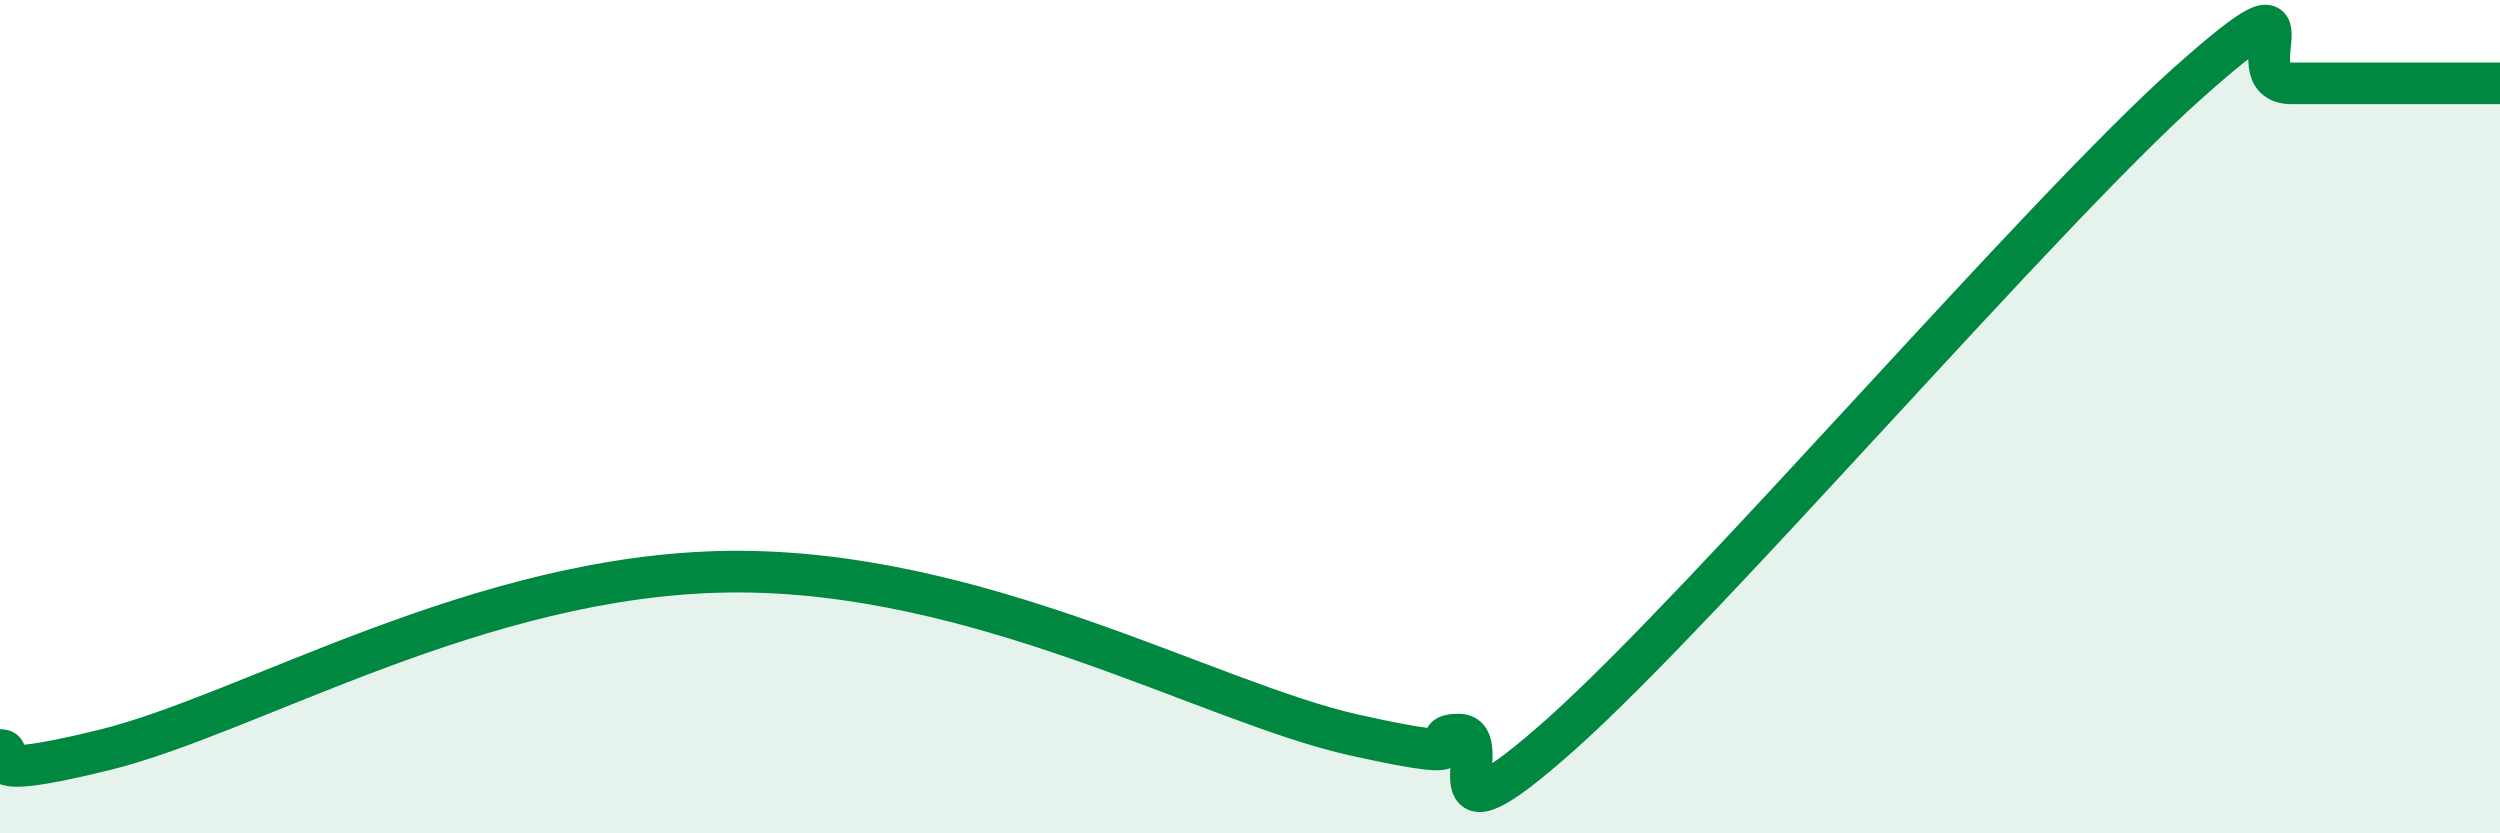
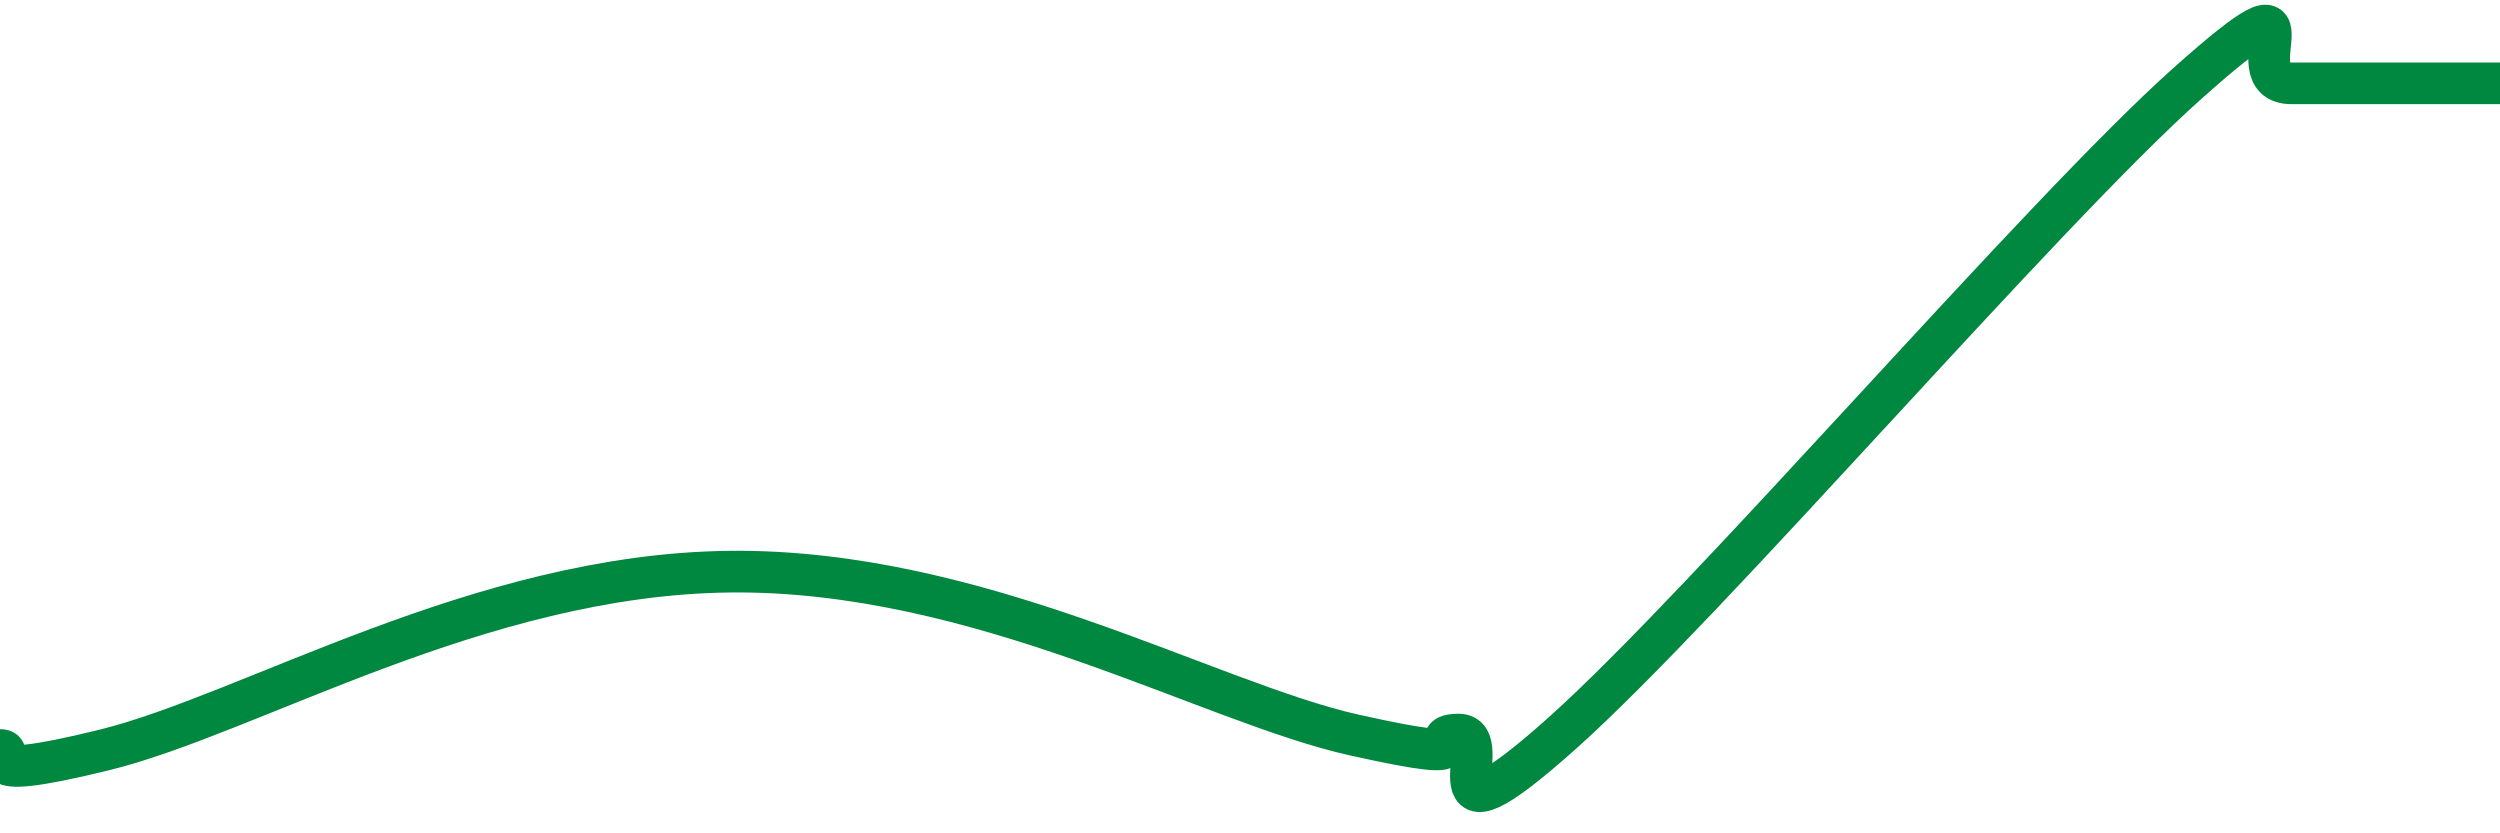
<svg xmlns="http://www.w3.org/2000/svg" width="60" height="20" viewBox="0 0 60 20">
-   <path d="M 0,18 C 0.5,18 -1,18.86 2.5,18 C 6,17.14 11.5,13.79 17.5,13.72 C 23.5,13.65 29,16.86 32.5,17.64 C 36,18.42 34,17.64 35,17.63 C 36,17.62 34,20.72 37.5,17.59 C 41,14.46 49,5.12 52.5,2 C 56,-1.12 53.5,2 55,2 C 56.5,2 59,2 60,2L60 20L0 20Z" fill="#008740" opacity="0.1" stroke-linecap="round" stroke-linejoin="round" />
  <path d="M 0,18 C 0.5,18 -1,18.86 2.5,18 C 6,17.14 11.5,13.79 17.5,13.72 C 23.5,13.65 29,16.86 32.5,17.64 C 36,18.42 34,17.64 35,17.63 C 36,17.62 34,20.72 37.5,17.59 C 41,14.46 49,5.12 52.5,2 C 56,-1.12 53.5,2 55,2 C 56.5,2 59,2 60,2" stroke="#008740" stroke-width="1" fill="none" stroke-linecap="round" stroke-linejoin="round" />
</svg>